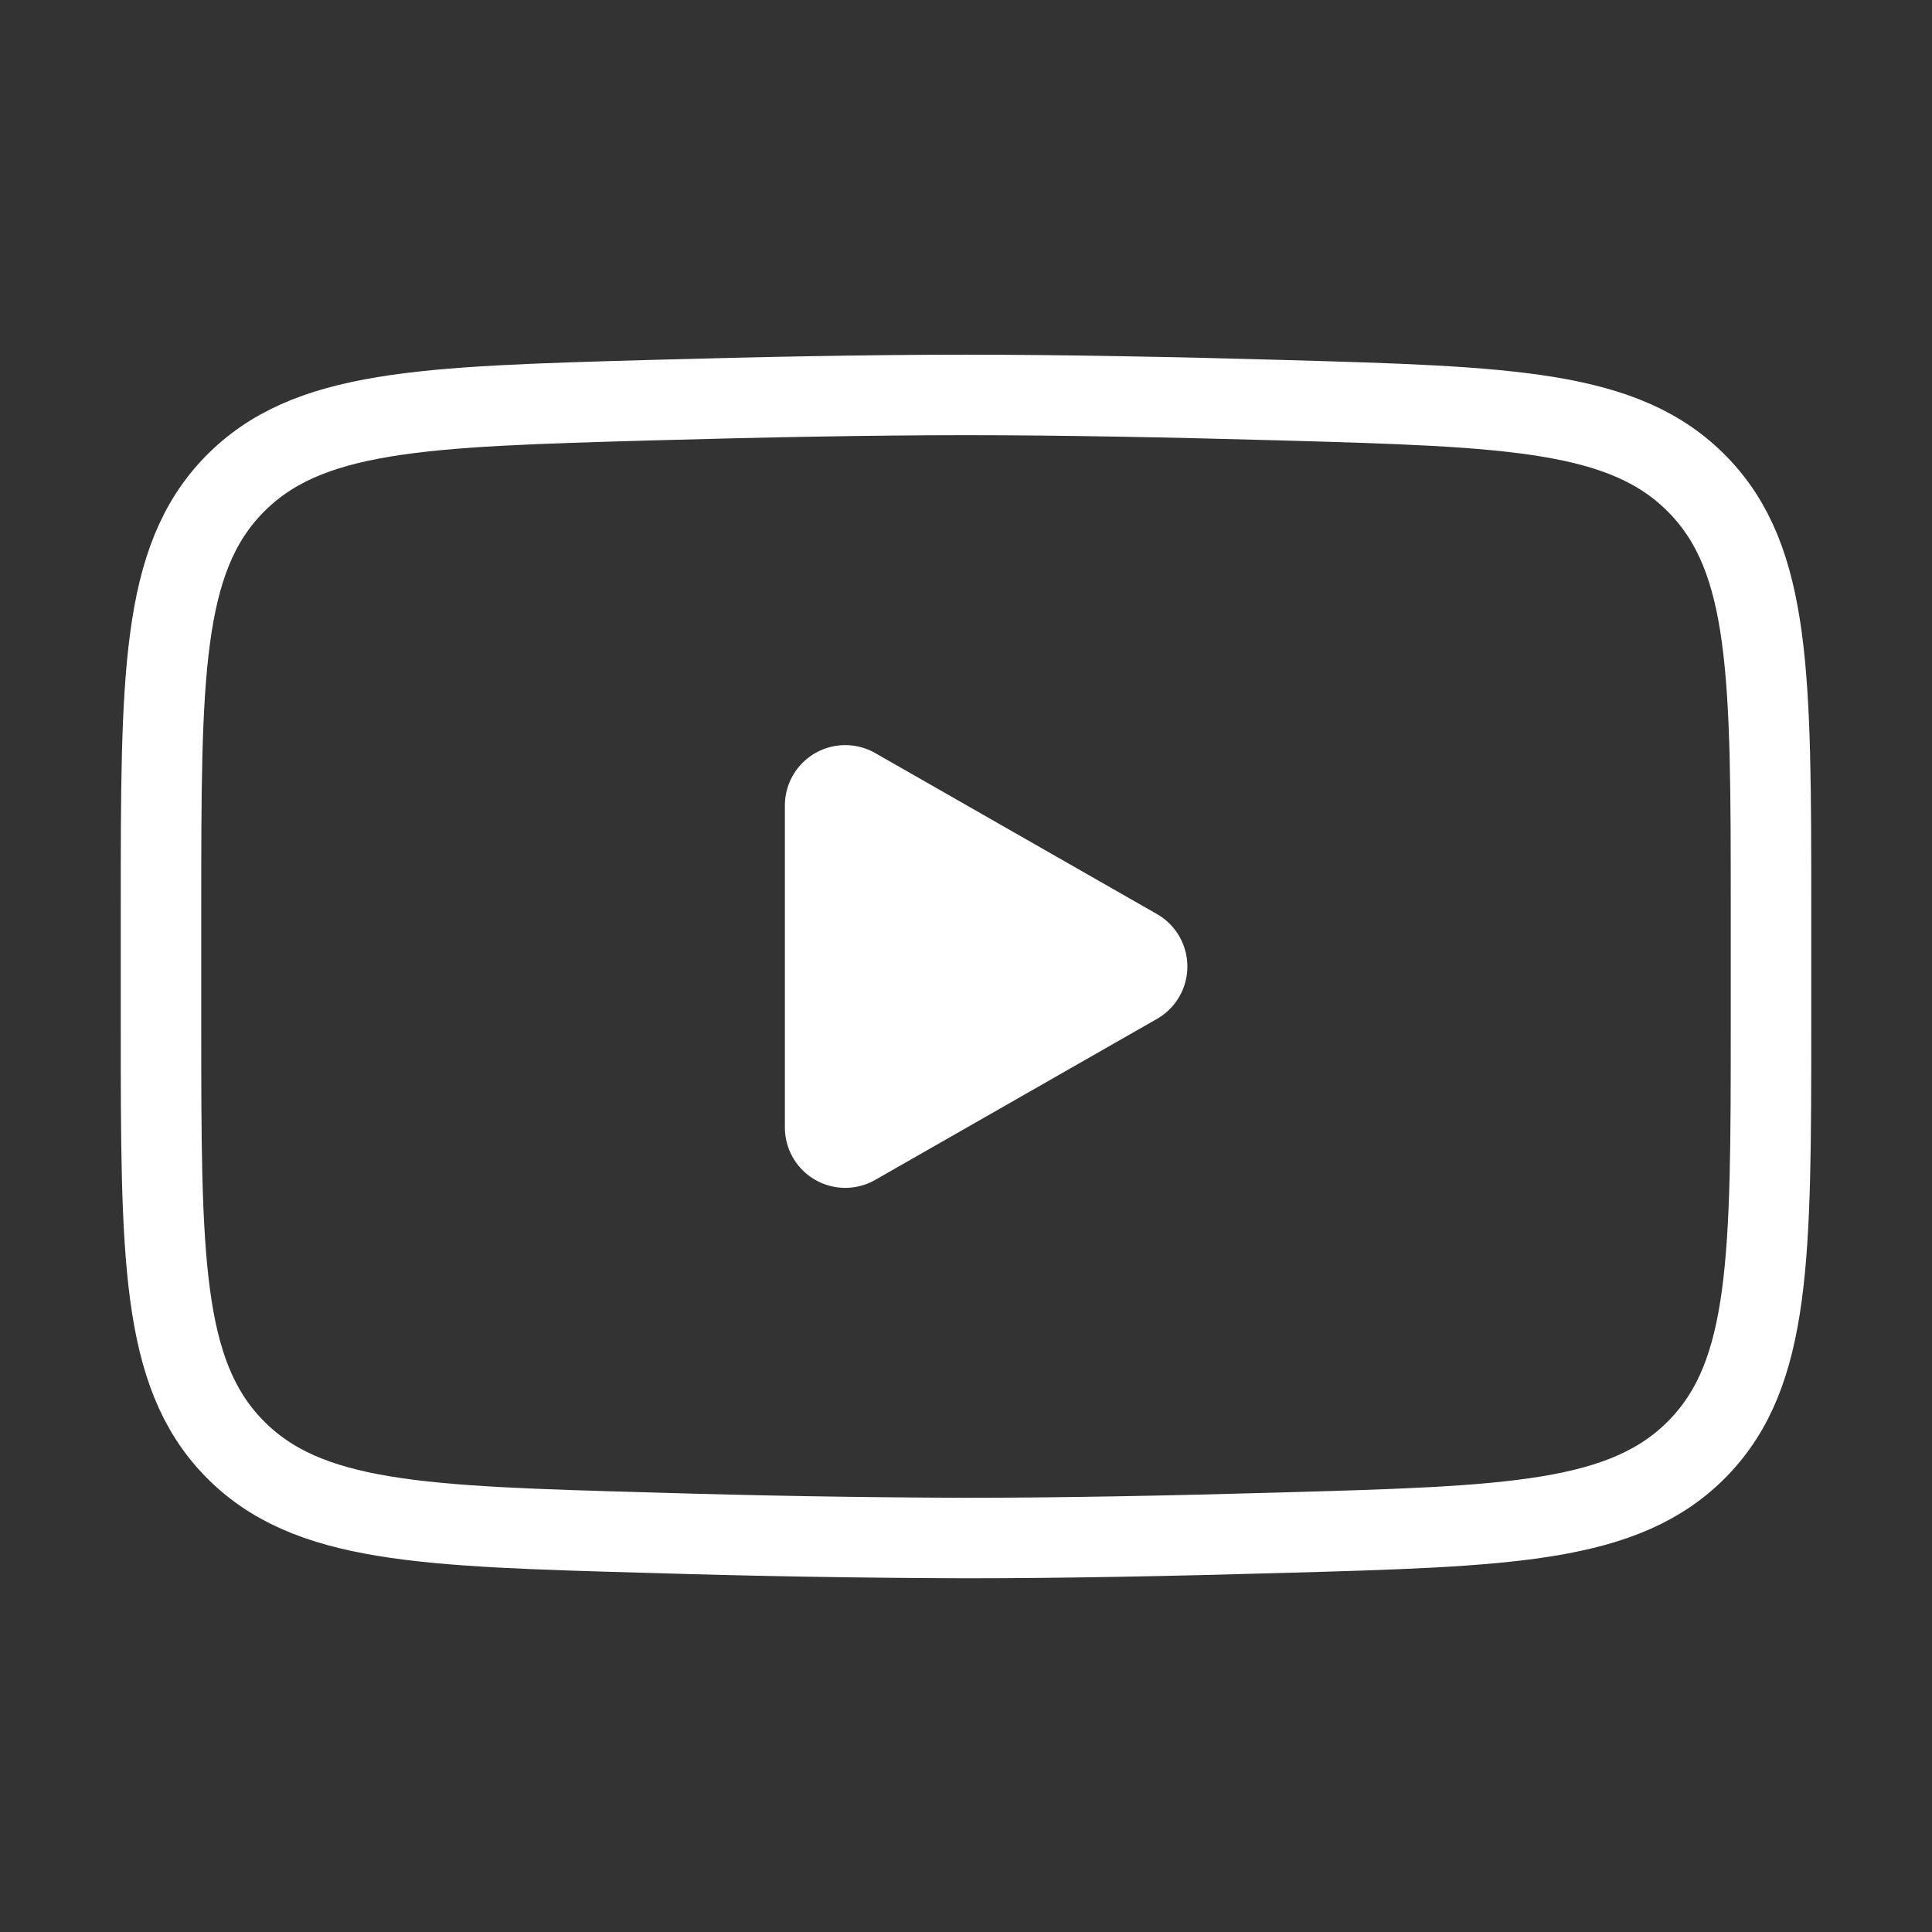
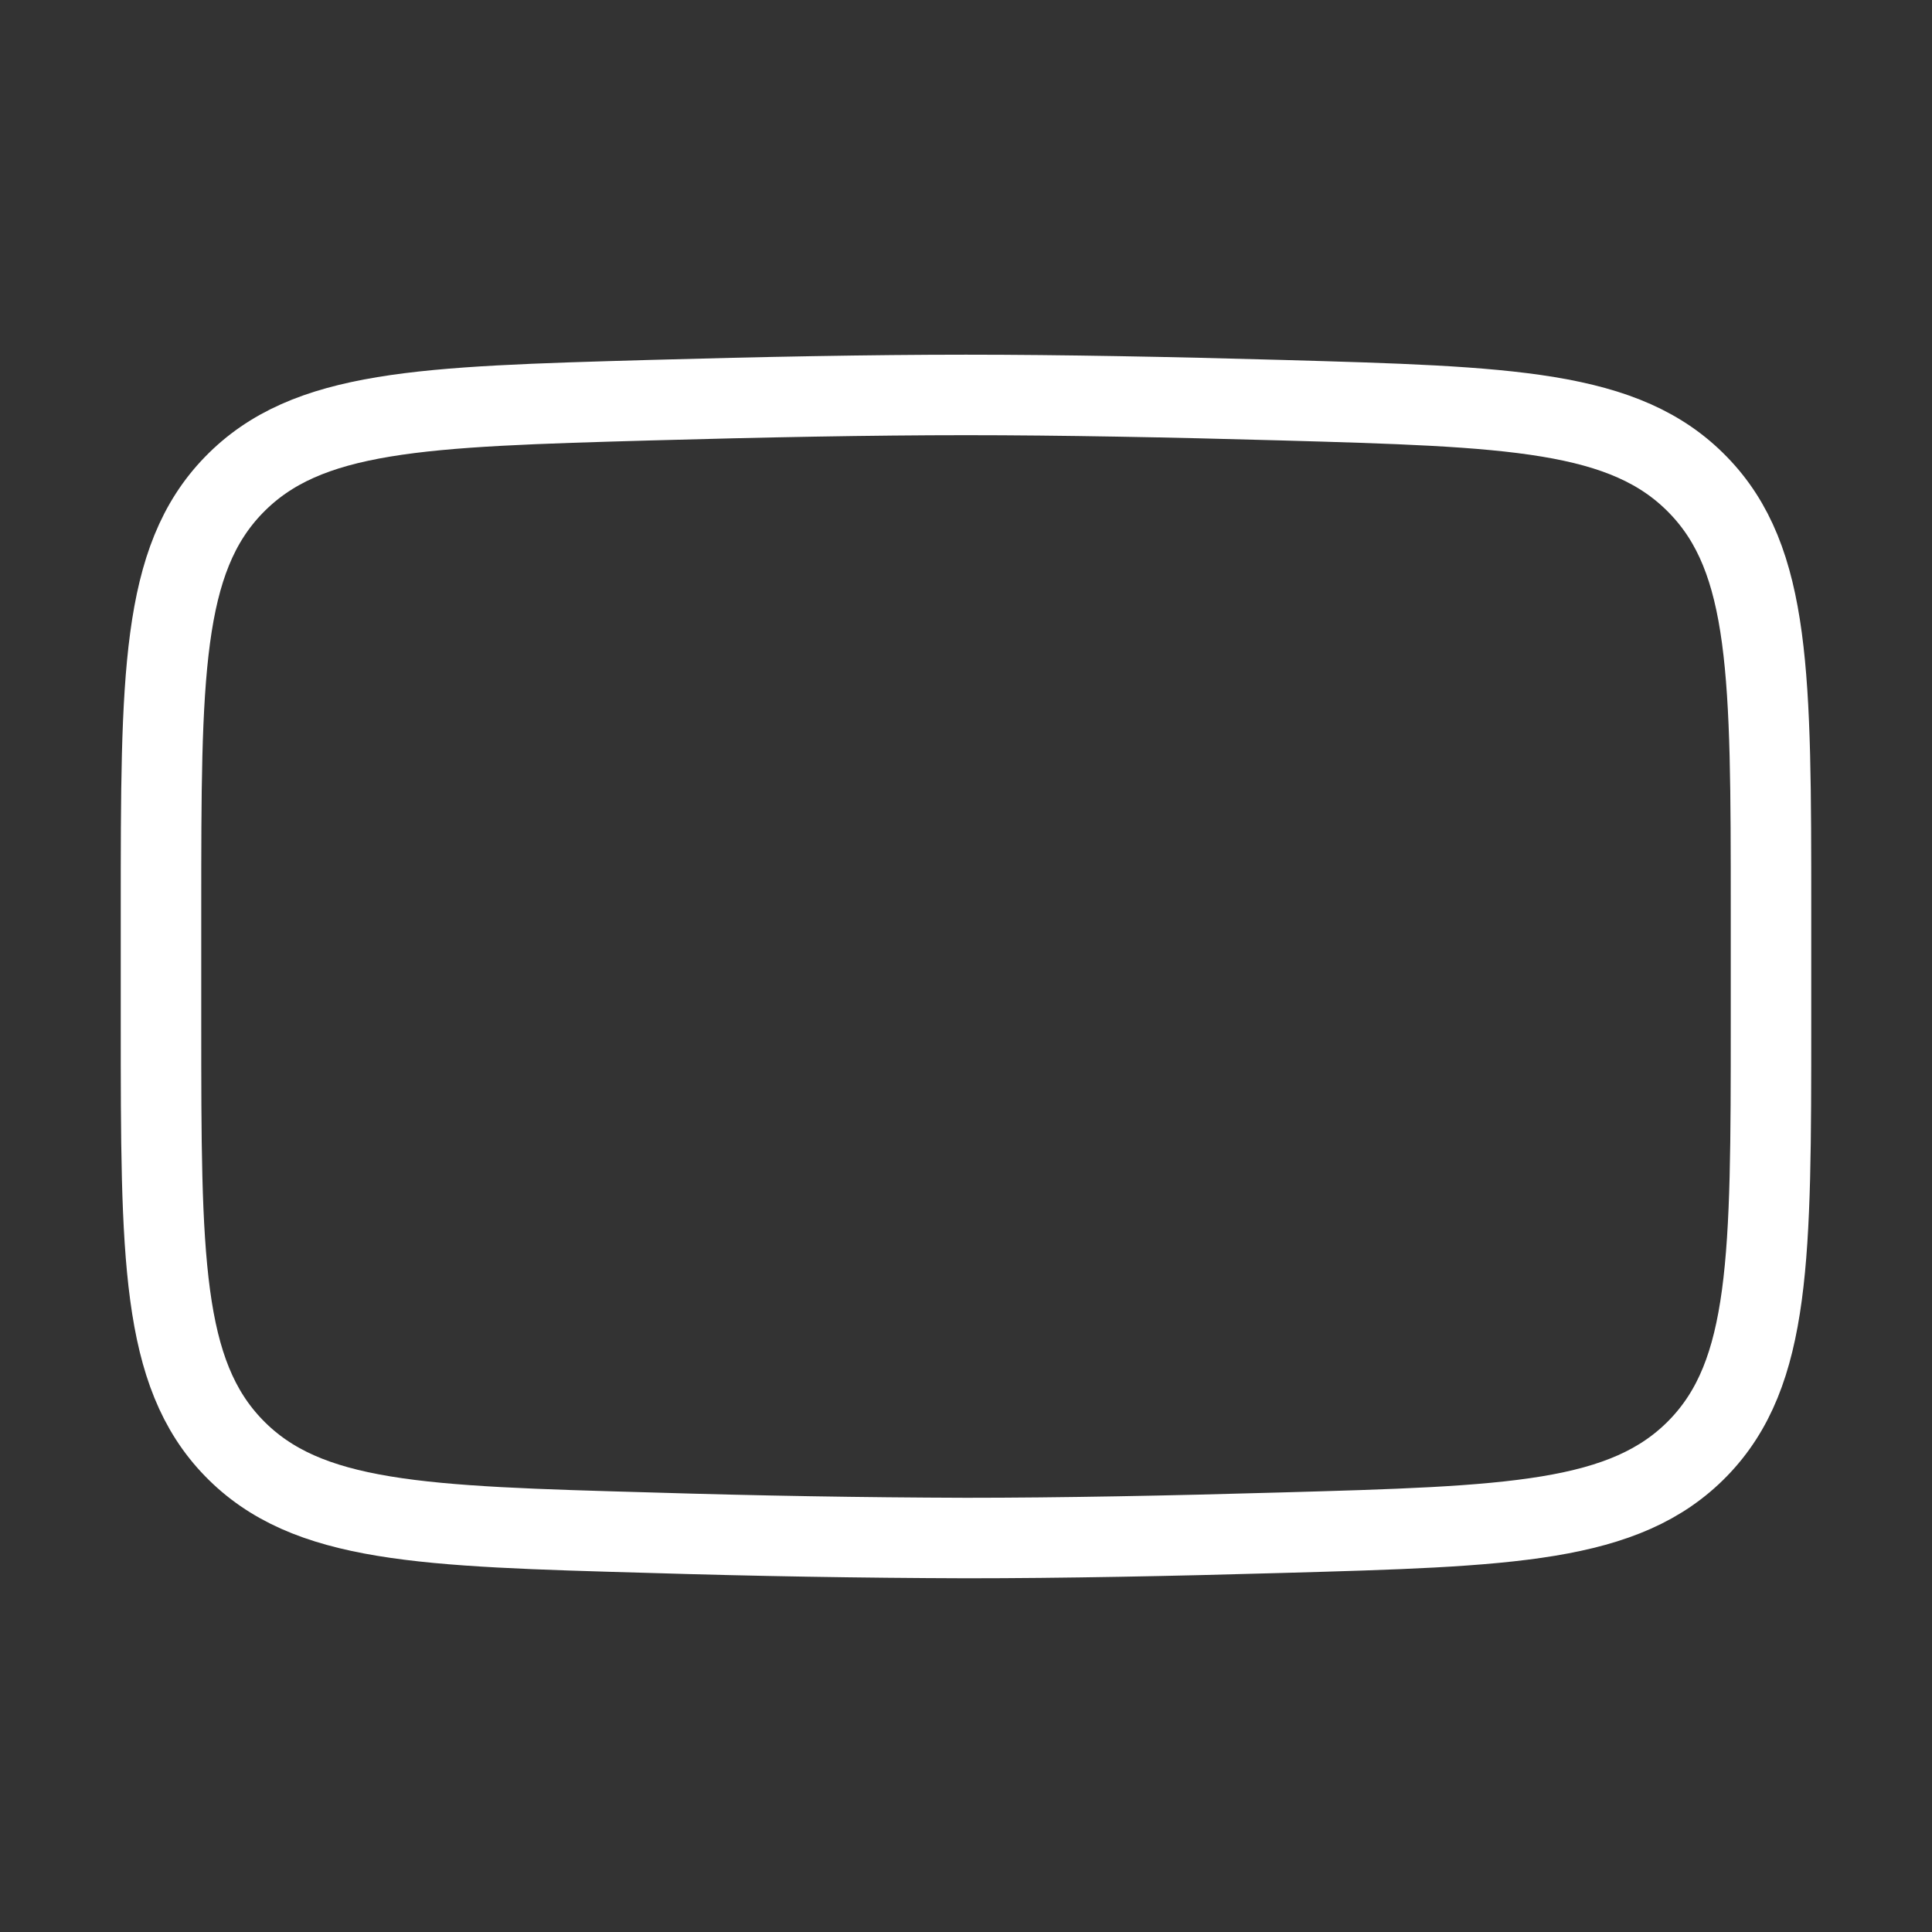
<svg xmlns="http://www.w3.org/2000/svg" width="24" height="24" viewBox="0 0 24 24" fill="none">
  <rect x="0" y="0" width="24" height="24" fill="#333333" stroke="none" />
-   <path d="M14 12.006L10.5 14.006V10.006L14 12.006Z" fill="white" stroke="white" stroke-width="1.5" stroke-linecap="round" stroke-linejoin="round" />
  <path d="M2 12.713V11.298C2 8.403 2 6.955 2.905 6.024C3.811 5.092 5.237 5.052 8.088 4.971C9.438 4.933 10.818 4.906 12 4.906C13.181 4.906 14.561 4.933 15.912 4.971C18.763 5.052 20.189 5.092 21.094 6.024C22 6.955 22 8.404 22 11.298V12.713C22 15.609 22 17.056 21.095 17.988C20.189 18.919 18.764 18.96 15.912 19.04C14.562 19.079 13.182 19.106 12 19.106C10.696 19.102 9.392 19.08 8.088 19.04C5.237 18.96 3.811 18.92 2.905 17.988C2 17.056 2 15.608 2 12.714V12.713Z" stroke="white" />
</svg>